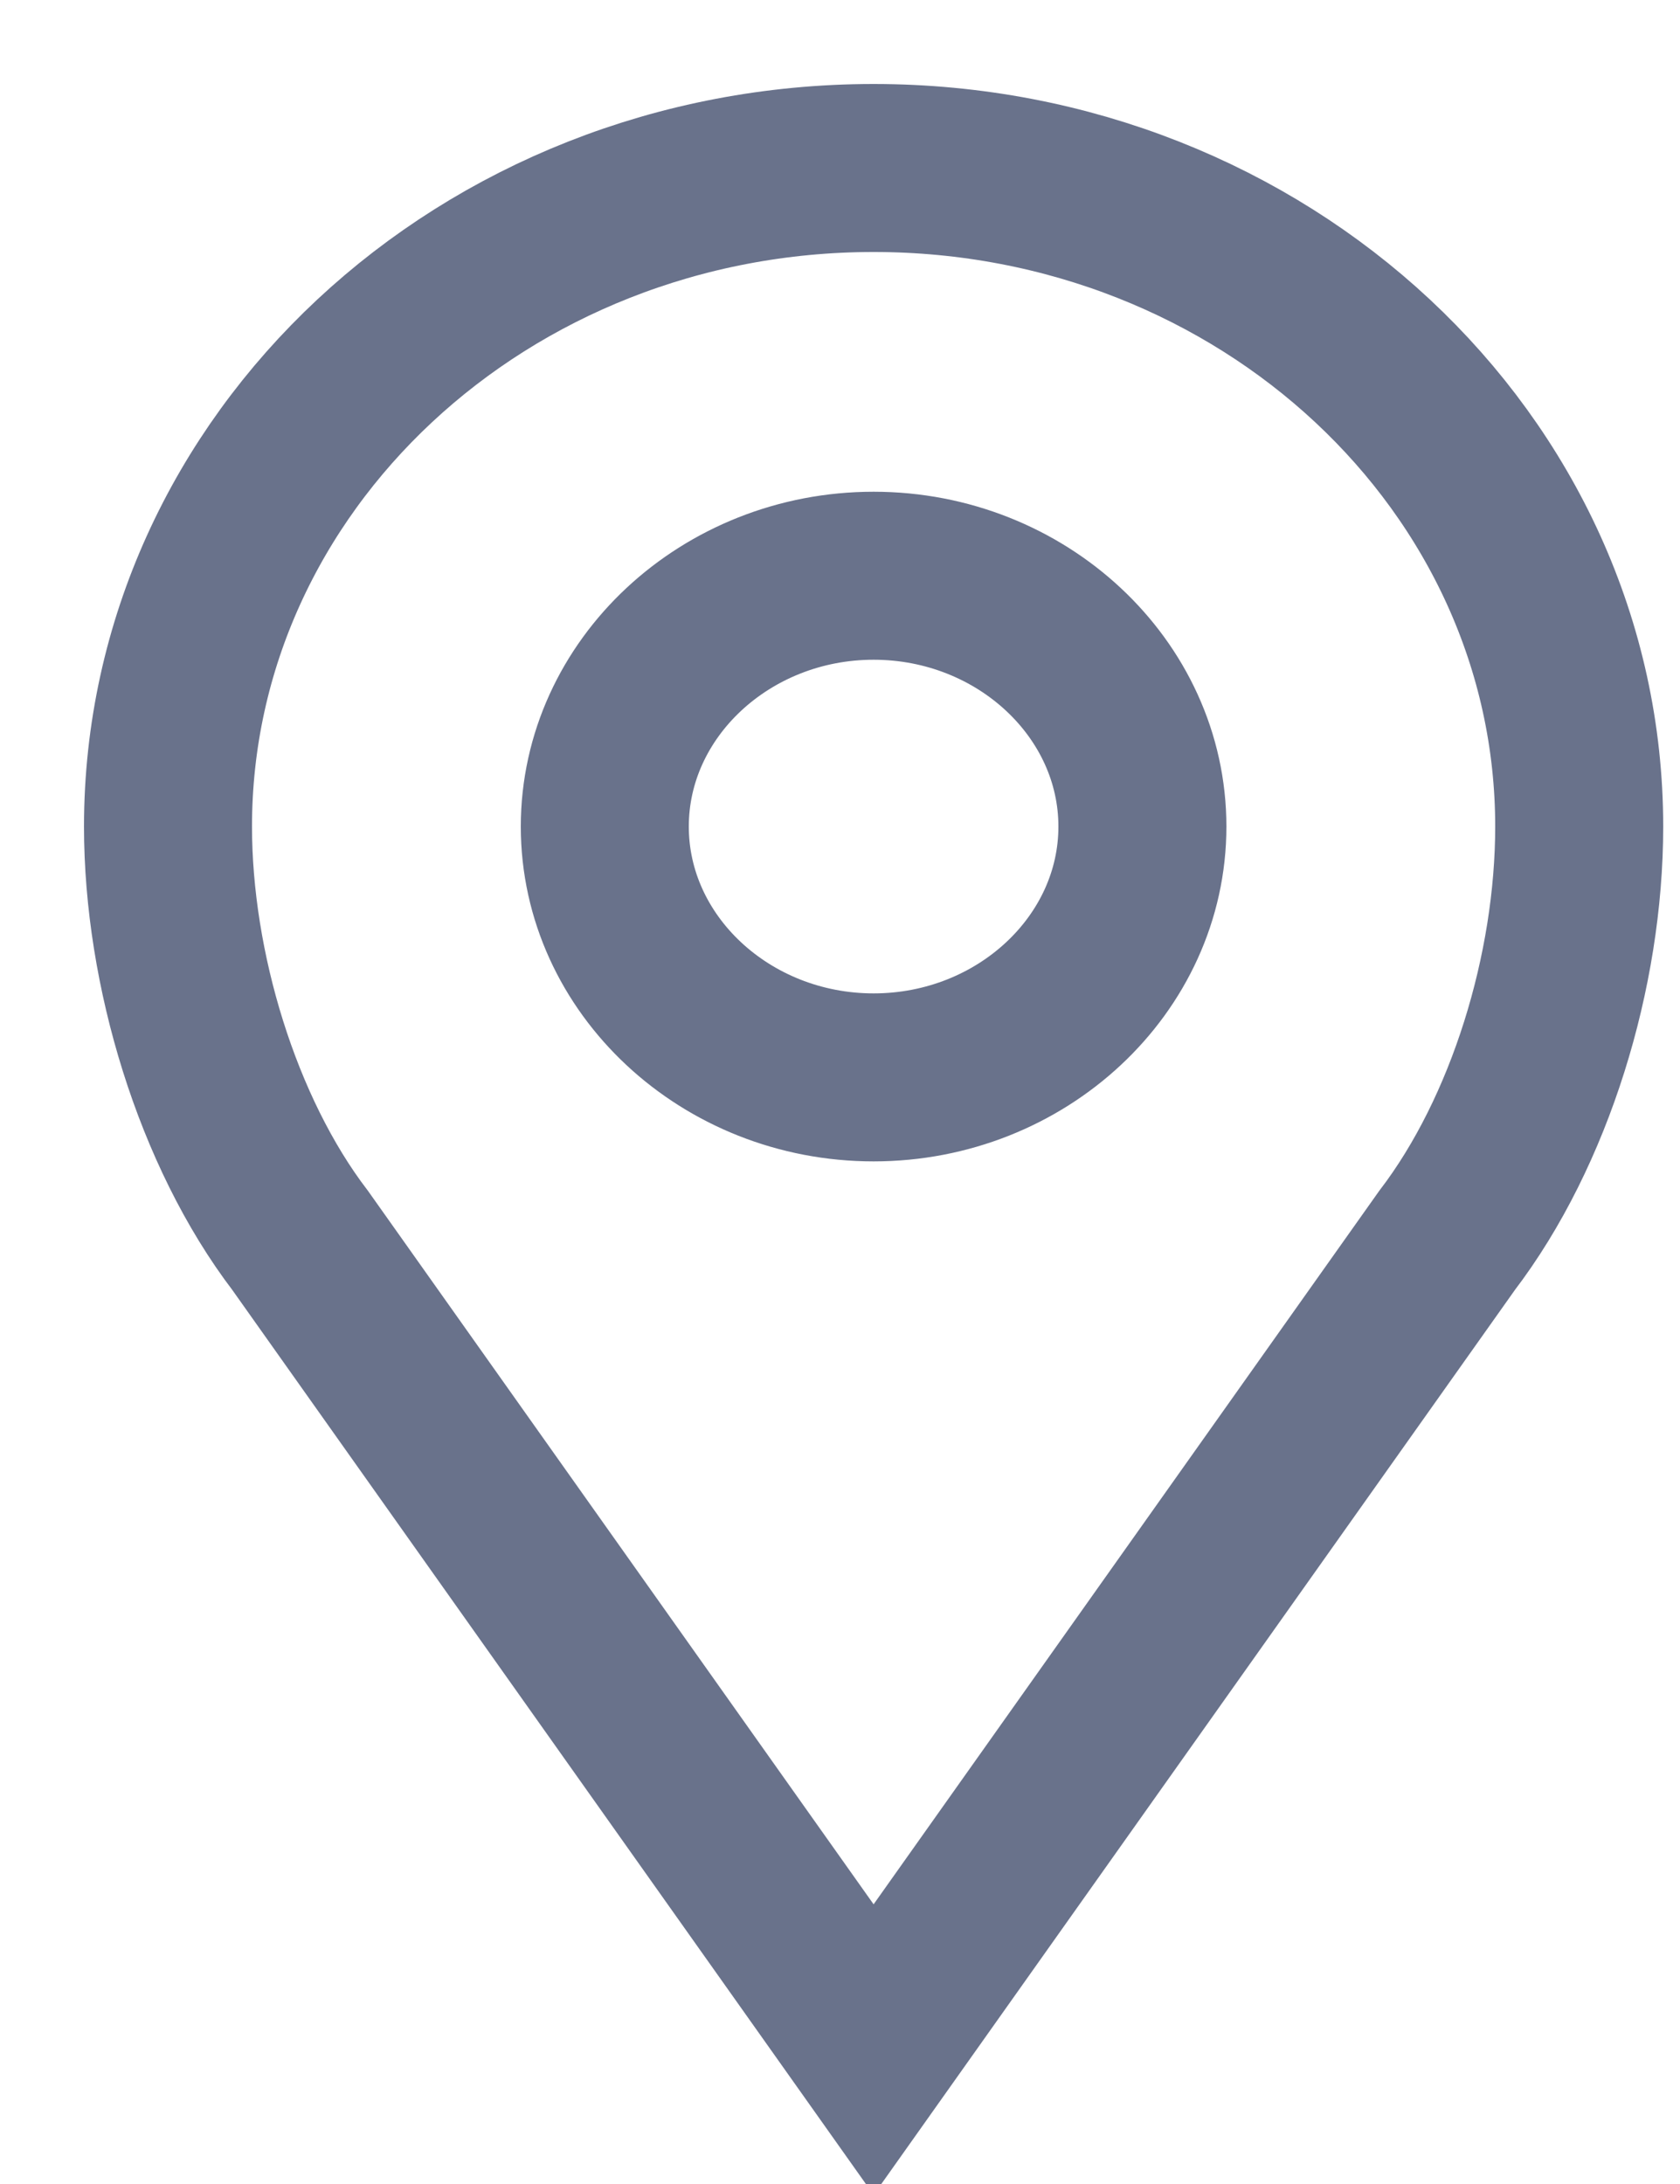
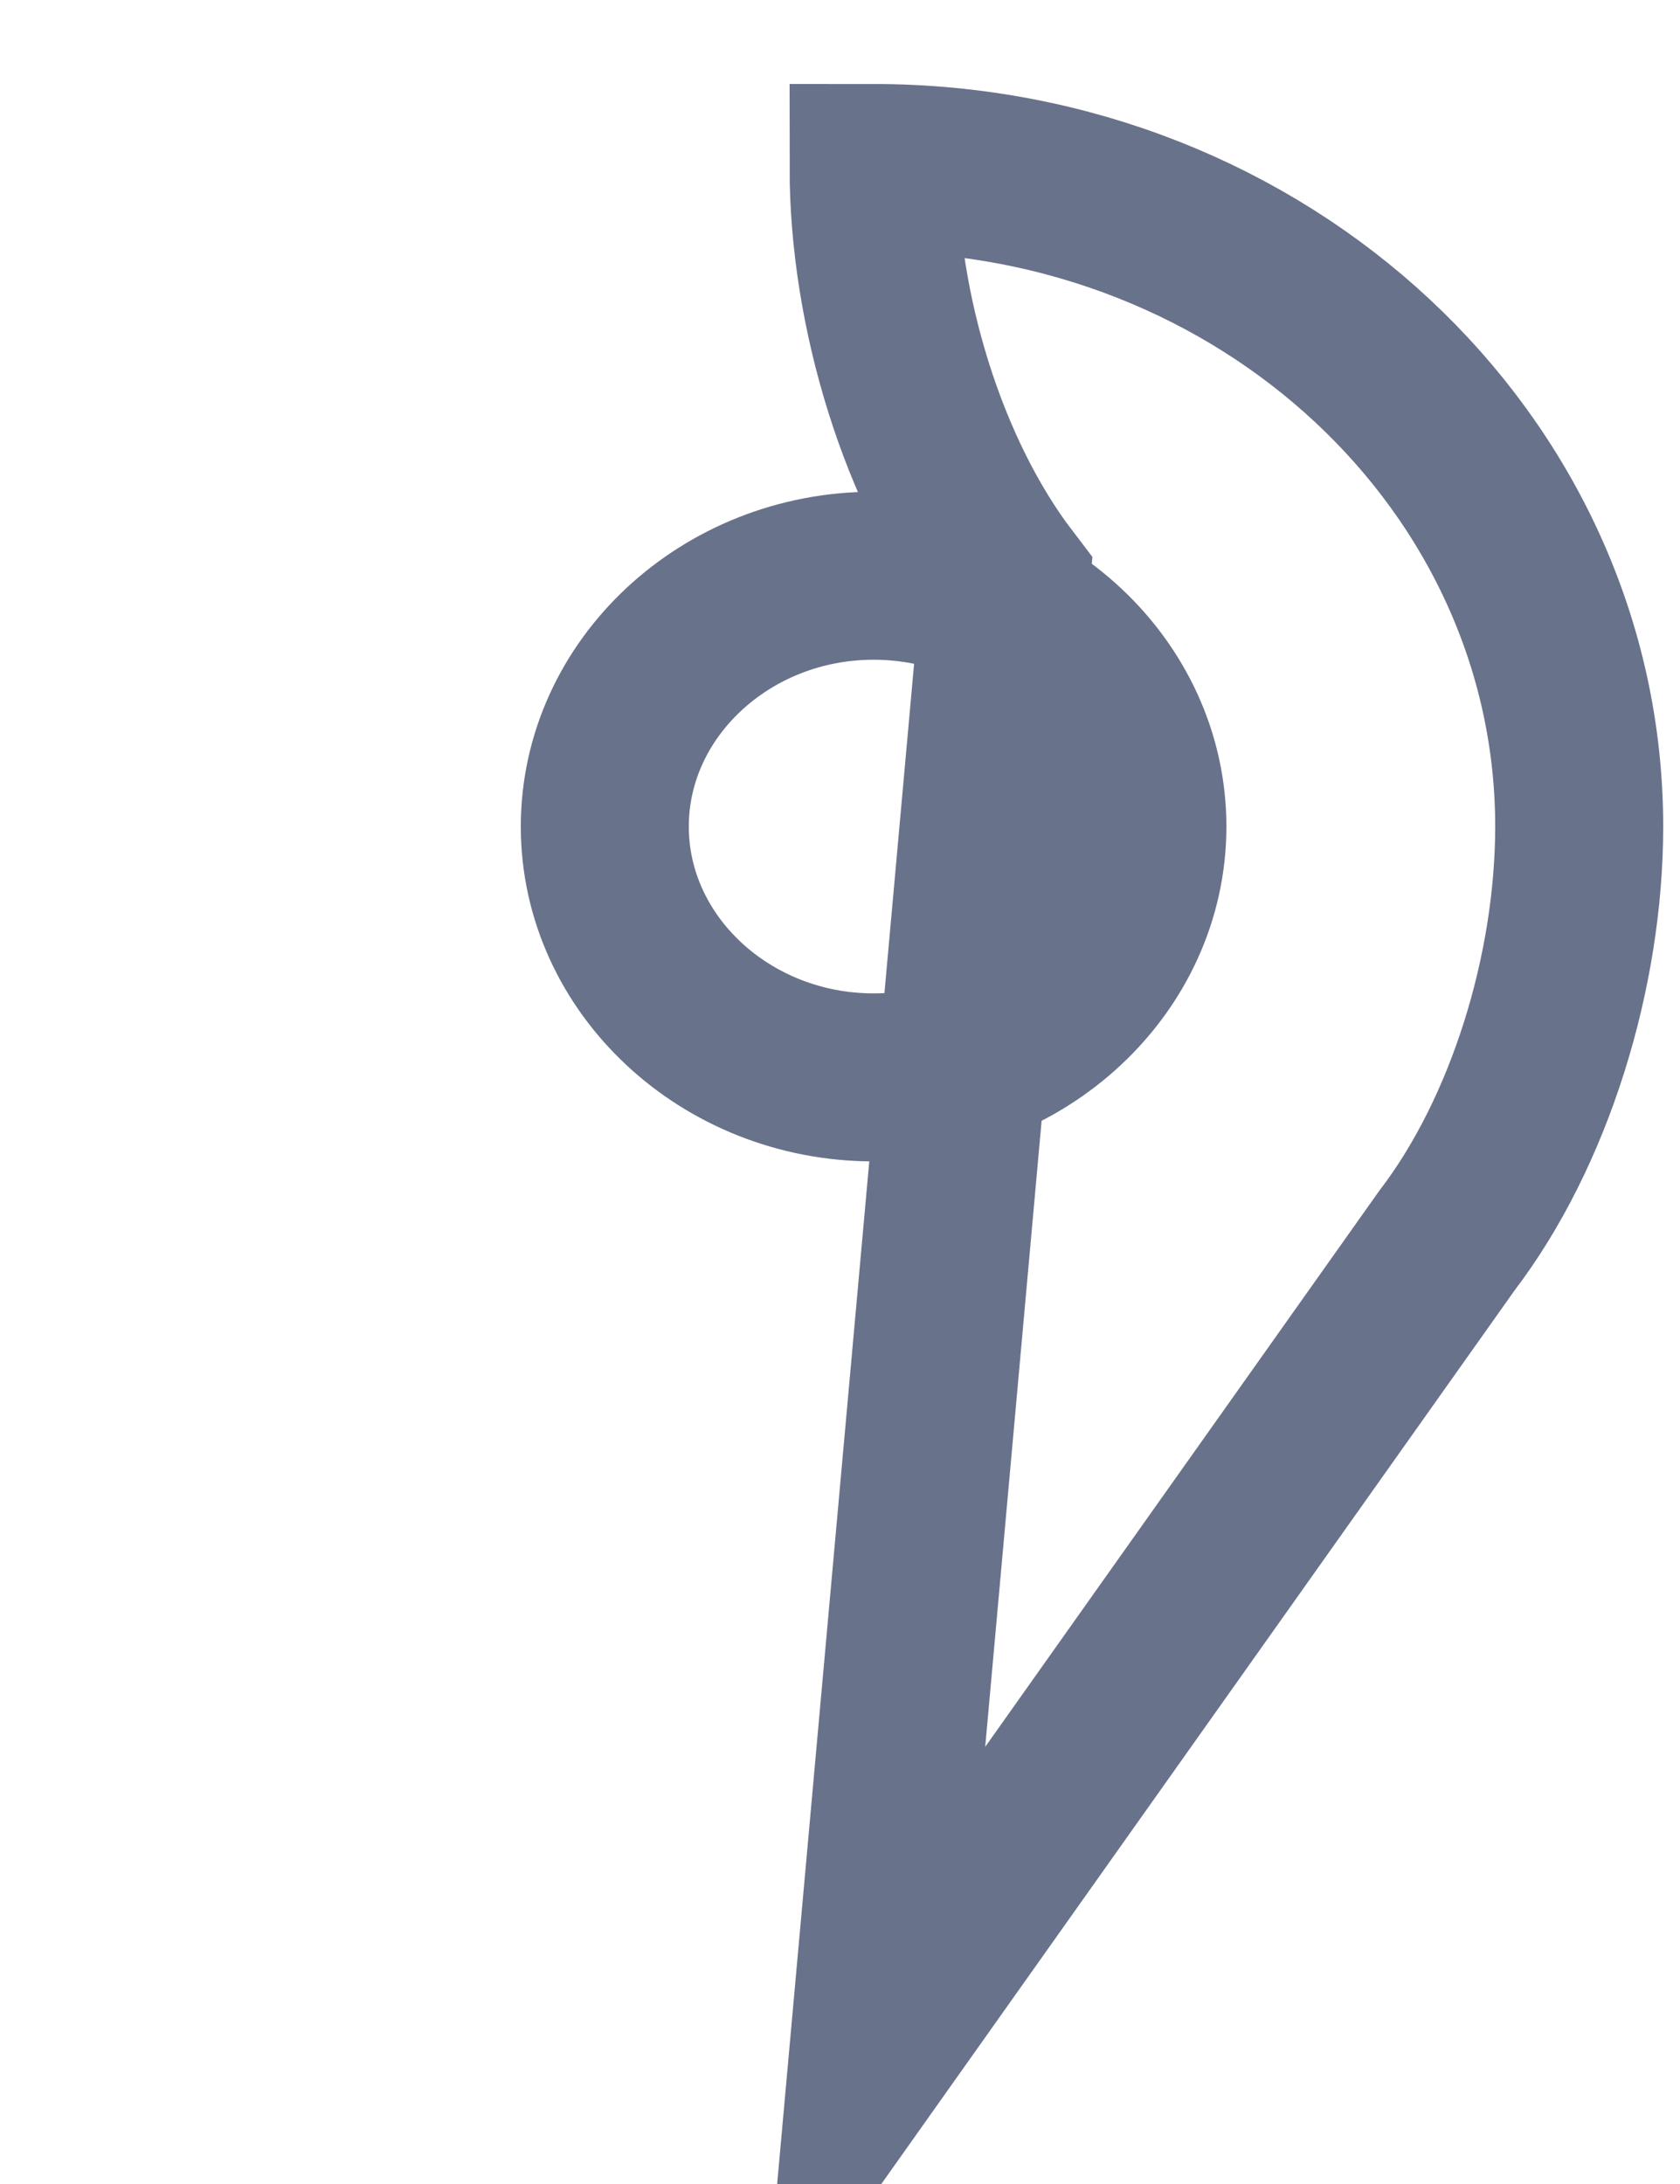
<svg xmlns="http://www.w3.org/2000/svg" width="10" height="13" viewBox="0 0 10 13">
-   <path fill="none" fill-rule="nonzero" stroke="#69728B" d="M5.2 1C2.88 1 1 2.755 1 4.92c0 .846.293 1.817.787 2.464L5.2 12.2l3.413-4.816c.494-.647.787-1.605.787-2.464C9.4 2.755 7.52 1 5.2 1zm0 5.413c-.88 0-1.6-.672-1.6-1.493 0-.821.72-1.493 1.6-1.493.88 0 1.6.672 1.6 1.493 0 .821-.72 1.493-1.6 1.493z" />
+   <path fill="none" fill-rule="nonzero" stroke="#69728B" d="M5.2 1c0 .846.293 1.817.787 2.464L5.2 12.2l3.413-4.816c.494-.647.787-1.605.787-2.464C9.4 2.755 7.52 1 5.2 1zm0 5.413c-.88 0-1.6-.672-1.6-1.493 0-.821.72-1.493 1.6-1.493.88 0 1.6.672 1.6 1.493 0 .821-.72 1.493-1.6 1.493z" />
</svg>